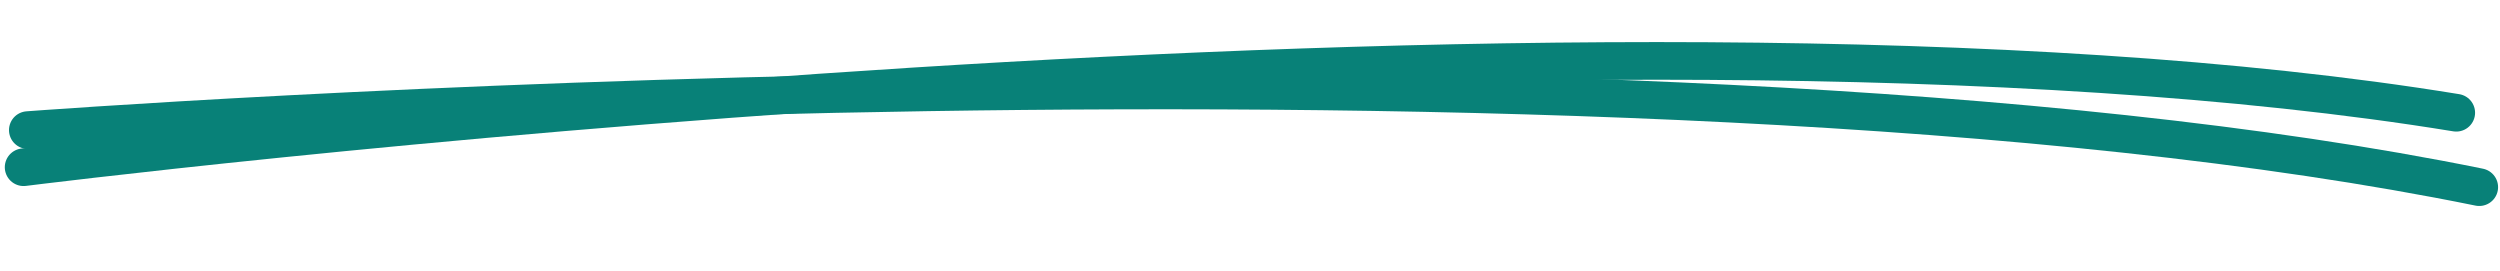
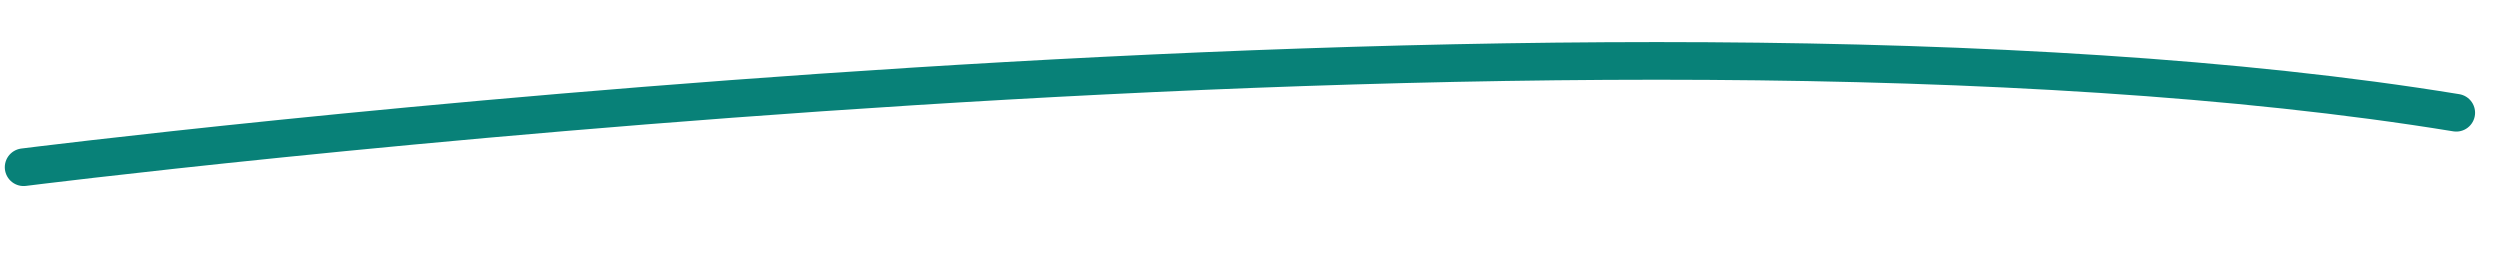
<svg xmlns="http://www.w3.org/2000/svg" width="332" height="36" viewBox="0 0 332 36" fill="none">
  <path d="M3.137 22.207C3.137 22.207 210.142 -3.977 326.19 14.973" stroke="#088178" stroke-width="5" stroke-linecap="round" />
-   <path d="M3.694 17.277C3.694 17.277 213.942 1.371 329.245 24.855" stroke="#088178" stroke-width="5" stroke-linecap="round" />
</svg>